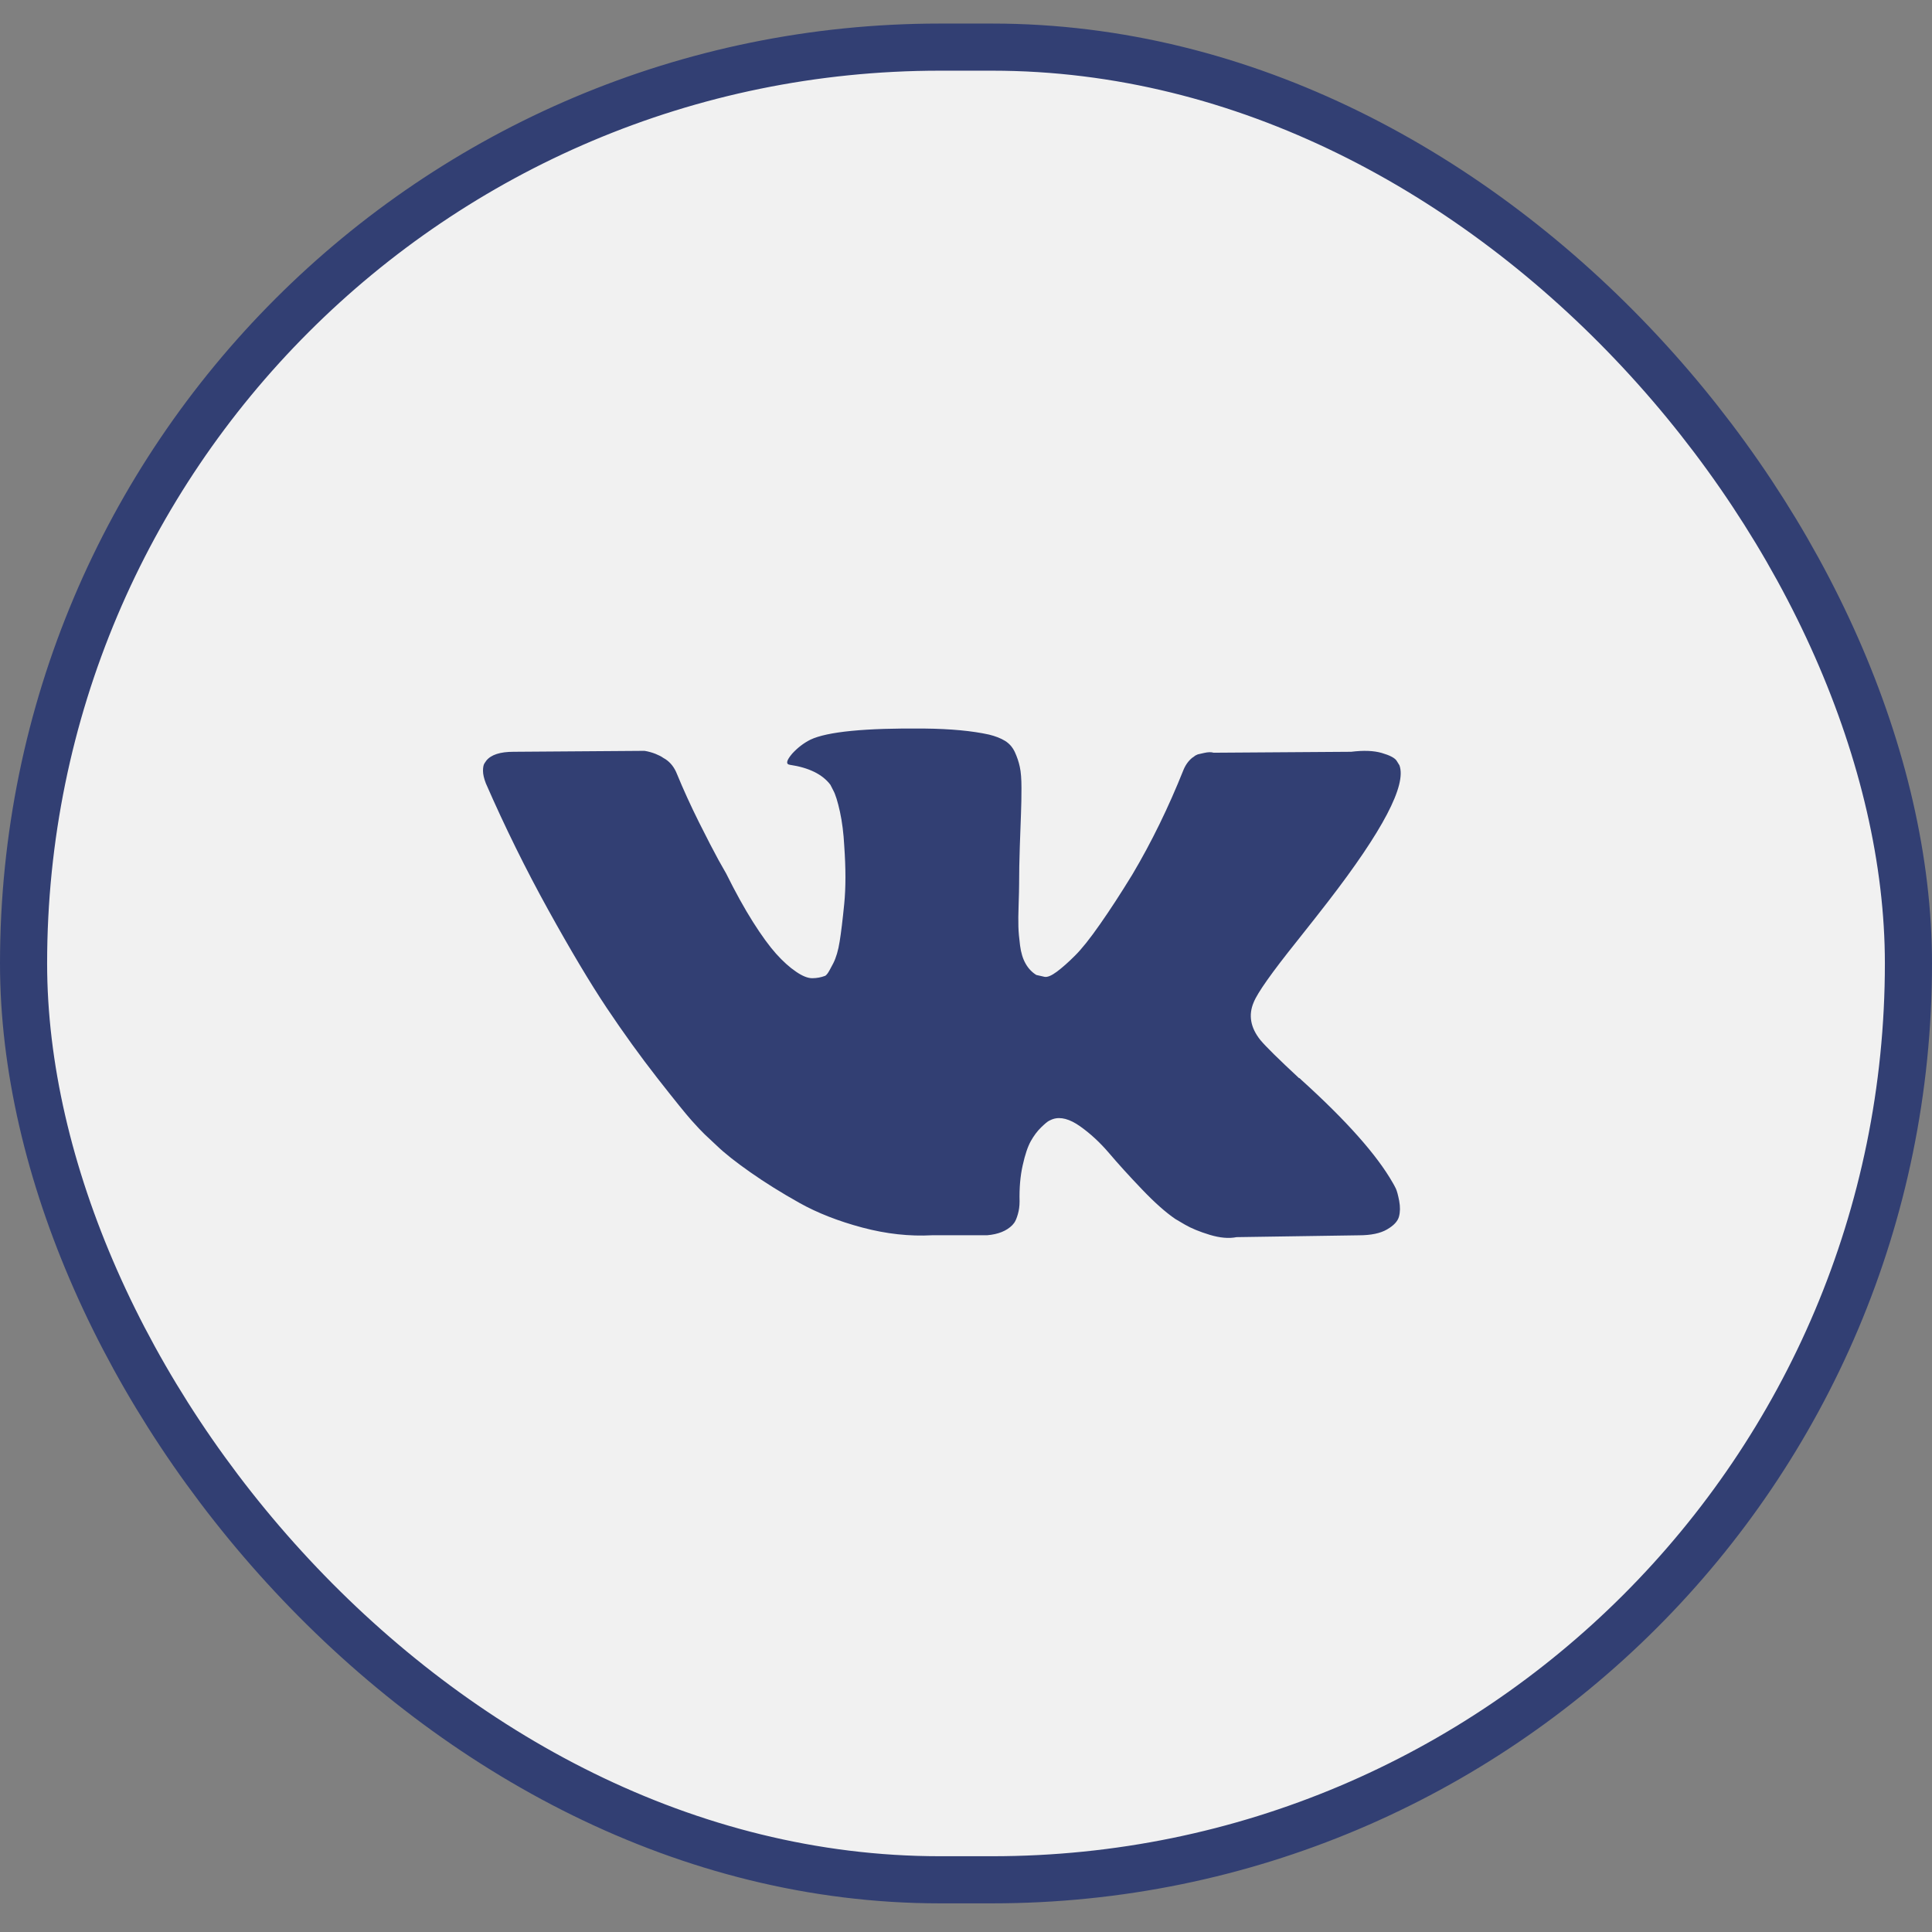
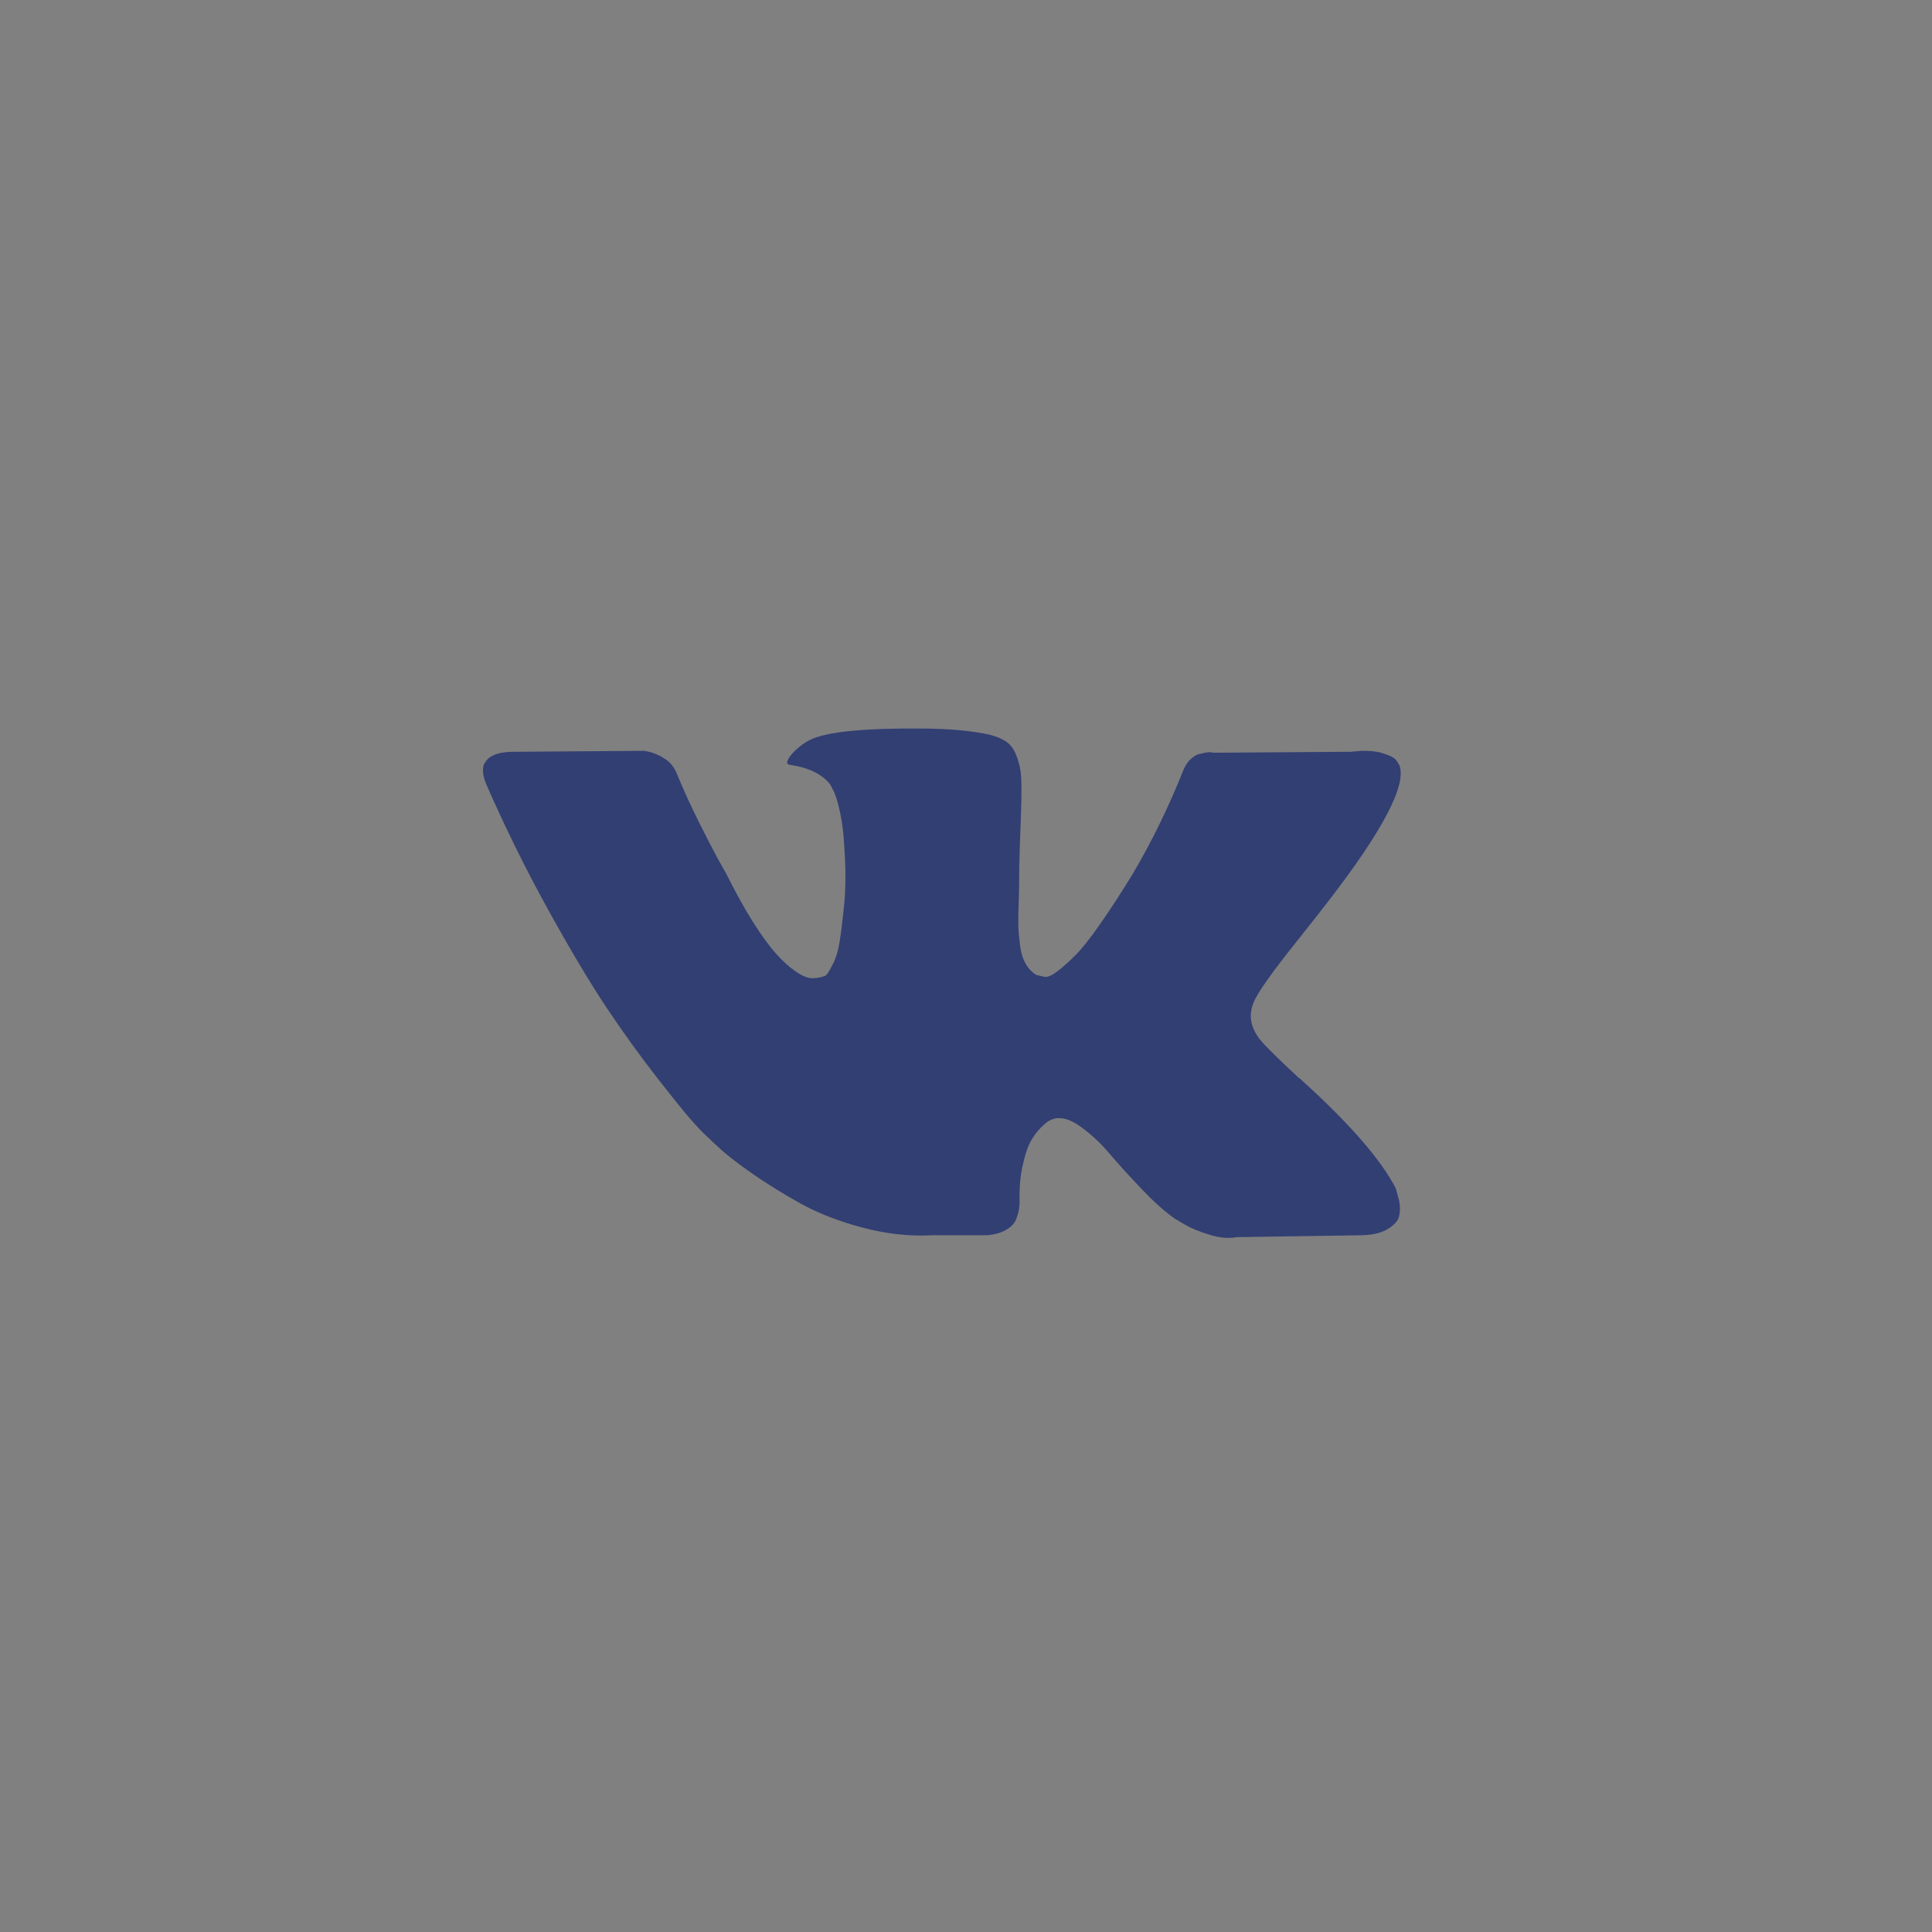
<svg xmlns="http://www.w3.org/2000/svg" width="41" height="41" viewBox="0 0 41 41" fill="none">
  <rect x="0" y="0" width="41" height="41" fill="#808080" stroke="none" />
-   <rect x="0.5" y="1" width="40" height="38.892" rx="19.446" fill="#F1F1F1" />
-   <rect x="0.5" y="1" width="40" height="38.892" rx="19.446" stroke="#323F73" />
-   <path d="M29.622 25.223C29.598 25.174 29.576 25.133 29.556 25.1C29.218 24.508 28.572 23.781 27.619 22.919L27.599 22.899L27.589 22.89L27.579 22.88H27.568C27.136 22.479 26.862 22.209 26.747 22.071C26.537 21.808 26.49 21.541 26.605 21.271C26.686 21.068 26.991 20.637 27.518 19.979C27.795 19.631 28.015 19.351 28.177 19.141C29.346 17.628 29.853 16.661 29.698 16.24L29.637 16.142C29.597 16.083 29.492 16.028 29.323 15.979C29.154 15.93 28.938 15.921 28.674 15.954L25.754 15.974C25.706 15.958 25.639 15.959 25.551 15.979C25.463 15.999 25.419 16.009 25.419 16.009L25.368 16.033L25.328 16.063C25.294 16.083 25.257 16.117 25.216 16.166C25.176 16.216 25.142 16.273 25.115 16.339C24.797 17.135 24.436 17.875 24.03 18.559C23.78 18.967 23.55 19.32 23.34 19.619C23.131 19.919 22.955 20.139 22.813 20.28C22.671 20.422 22.543 20.535 22.428 20.621C22.313 20.706 22.225 20.743 22.164 20.729C22.104 20.716 22.046 20.703 21.992 20.69C21.897 20.631 21.821 20.55 21.764 20.448C21.706 20.346 21.667 20.218 21.647 20.063C21.627 19.909 21.615 19.776 21.612 19.664C21.608 19.552 21.61 19.394 21.617 19.19C21.624 18.986 21.627 18.848 21.627 18.776C21.627 18.526 21.632 18.255 21.642 17.962C21.652 17.669 21.66 17.437 21.667 17.266C21.674 17.095 21.677 16.915 21.677 16.724C21.677 16.533 21.666 16.383 21.642 16.275C21.619 16.166 21.583 16.061 21.536 15.959C21.488 15.857 21.419 15.778 21.328 15.722C21.237 15.666 21.123 15.622 20.988 15.589C20.63 15.51 20.174 15.467 19.619 15.461C18.362 15.448 17.554 15.527 17.196 15.698C17.054 15.77 16.925 15.869 16.811 15.994C16.689 16.138 16.672 16.217 16.76 16.23C17.165 16.29 17.453 16.431 17.622 16.654L17.683 16.773C17.73 16.858 17.777 17.01 17.825 17.227C17.872 17.444 17.902 17.684 17.916 17.947C17.95 18.427 17.95 18.838 17.916 19.18C17.882 19.522 17.85 19.788 17.819 19.979C17.789 20.17 17.743 20.325 17.683 20.443C17.622 20.561 17.581 20.634 17.561 20.66C17.541 20.686 17.524 20.703 17.51 20.709C17.422 20.742 17.331 20.759 17.236 20.759C17.142 20.759 17.027 20.713 16.892 20.62C16.756 20.528 16.616 20.402 16.471 20.241C16.326 20.079 16.162 19.854 15.979 19.565C15.796 19.276 15.607 18.933 15.411 18.539L15.249 18.253C15.148 18.069 15.009 17.8 14.833 17.449C14.658 17.097 14.502 16.756 14.367 16.427C14.313 16.289 14.232 16.184 14.124 16.112L14.073 16.082C14.039 16.056 13.985 16.028 13.911 15.998C13.836 15.969 13.759 15.947 13.677 15.934L10.899 15.954C10.615 15.954 10.422 16.016 10.321 16.141L10.28 16.201C10.26 16.233 10.25 16.286 10.25 16.358C10.25 16.431 10.27 16.52 10.311 16.625C10.716 17.552 11.158 18.447 11.634 19.308C12.111 20.17 12.525 20.864 12.876 21.39C13.228 21.916 13.586 22.413 13.951 22.88C14.316 23.346 14.558 23.646 14.676 23.777C14.794 23.909 14.887 24.008 14.955 24.073L15.208 24.31C15.371 24.468 15.609 24.657 15.923 24.877C16.238 25.098 16.586 25.315 16.968 25.529C17.35 25.742 17.794 25.916 18.301 26.051C18.808 26.186 19.302 26.24 19.782 26.214H20.948C21.184 26.194 21.363 26.122 21.485 25.997L21.525 25.948C21.552 25.908 21.578 25.848 21.601 25.765C21.625 25.683 21.637 25.593 21.637 25.494C21.63 25.211 21.652 24.956 21.703 24.73C21.753 24.503 21.811 24.332 21.875 24.217C21.94 24.102 22.012 24.004 22.093 23.926C22.174 23.847 22.232 23.799 22.266 23.783C22.299 23.766 22.326 23.755 22.347 23.748C22.509 23.695 22.7 23.746 22.92 23.901C23.139 24.056 23.346 24.247 23.538 24.473C23.731 24.7 23.962 24.955 24.233 25.238C24.503 25.521 24.74 25.731 24.943 25.869L25.145 25.988C25.281 26.067 25.456 26.139 25.673 26.205C25.889 26.27 26.078 26.287 26.241 26.254L28.836 26.215C29.093 26.215 29.293 26.173 29.434 26.091C29.576 26.009 29.661 25.919 29.688 25.82C29.715 25.721 29.716 25.61 29.693 25.484C29.669 25.36 29.645 25.272 29.622 25.223Z" fill="#323F73" />
+   <path d="M29.622 25.223C29.598 25.174 29.576 25.133 29.556 25.1C29.218 24.508 28.572 23.781 27.619 22.919L27.599 22.899L27.589 22.89L27.579 22.88H27.568C27.136 22.479 26.862 22.209 26.747 22.071C26.537 21.808 26.49 21.541 26.605 21.271C26.686 21.068 26.991 20.637 27.518 19.979C27.795 19.631 28.015 19.351 28.177 19.141C29.346 17.628 29.853 16.661 29.698 16.24L29.637 16.142C29.597 16.083 29.492 16.028 29.323 15.979C29.154 15.93 28.938 15.921 28.674 15.954L25.754 15.974C25.706 15.958 25.639 15.959 25.551 15.979C25.463 15.999 25.419 16.009 25.419 16.009L25.368 16.033L25.328 16.063C25.294 16.083 25.257 16.117 25.216 16.166C25.176 16.216 25.142 16.273 25.115 16.339C24.797 17.135 24.436 17.875 24.03 18.559C23.78 18.967 23.55 19.32 23.34 19.619C23.131 19.919 22.955 20.139 22.813 20.28C22.671 20.422 22.543 20.535 22.428 20.621C22.313 20.706 22.225 20.743 22.164 20.729C22.104 20.716 22.046 20.703 21.992 20.69C21.897 20.631 21.821 20.55 21.764 20.448C21.706 20.346 21.667 20.218 21.647 20.063C21.627 19.909 21.615 19.776 21.612 19.664C21.608 19.552 21.61 19.394 21.617 19.19C21.624 18.986 21.627 18.848 21.627 18.776C21.627 18.526 21.632 18.255 21.642 17.962C21.652 17.669 21.66 17.437 21.667 17.266C21.674 17.095 21.677 16.915 21.677 16.724C21.677 16.533 21.666 16.383 21.642 16.275C21.619 16.166 21.583 16.061 21.536 15.959C21.488 15.857 21.419 15.778 21.328 15.722C21.237 15.666 21.123 15.622 20.988 15.589C20.63 15.51 20.174 15.467 19.619 15.461C18.362 15.448 17.554 15.527 17.196 15.698C17.054 15.77 16.925 15.869 16.811 15.994C16.689 16.138 16.672 16.217 16.76 16.23C17.165 16.29 17.453 16.431 17.622 16.654L17.683 16.773C17.73 16.858 17.777 17.01 17.825 17.227C17.872 17.444 17.902 17.684 17.916 17.947C17.95 18.427 17.95 18.838 17.916 19.18C17.882 19.522 17.85 19.788 17.819 19.979C17.789 20.17 17.743 20.325 17.683 20.443C17.622 20.561 17.581 20.634 17.561 20.66C17.541 20.686 17.524 20.703 17.51 20.709C17.422 20.742 17.331 20.759 17.236 20.759C17.142 20.759 17.027 20.713 16.892 20.62C16.756 20.528 16.616 20.402 16.471 20.241C16.326 20.079 16.162 19.854 15.979 19.565C15.796 19.276 15.607 18.933 15.411 18.539L15.249 18.253C15.148 18.069 15.009 17.8 14.833 17.449C14.658 17.097 14.502 16.756 14.367 16.427C14.313 16.289 14.232 16.184 14.124 16.112L14.073 16.082C14.039 16.056 13.985 16.028 13.911 15.998C13.836 15.969 13.759 15.947 13.677 15.934L10.899 15.954C10.615 15.954 10.422 16.016 10.321 16.141L10.28 16.201C10.26 16.233 10.25 16.286 10.25 16.358C10.25 16.431 10.27 16.52 10.311 16.625C10.716 17.552 11.158 18.447 11.634 19.308C12.111 20.17 12.525 20.864 12.876 21.39C13.228 21.916 13.586 22.413 13.951 22.88C14.316 23.346 14.558 23.646 14.676 23.777C14.794 23.909 14.887 24.008 14.955 24.073L15.208 24.31C15.371 24.468 15.609 24.657 15.923 24.877C16.238 25.098 16.586 25.315 16.968 25.529C17.35 25.742 17.794 25.916 18.301 26.051C18.808 26.186 19.302 26.24 19.782 26.214H20.948C21.184 26.194 21.363 26.122 21.485 25.997L21.525 25.948C21.552 25.908 21.578 25.848 21.601 25.765C21.625 25.683 21.637 25.593 21.637 25.494C21.63 25.211 21.652 24.956 21.703 24.73C21.753 24.503 21.811 24.332 21.875 24.217C21.94 24.102 22.012 24.004 22.093 23.926C22.174 23.847 22.232 23.799 22.266 23.783C22.299 23.766 22.326 23.755 22.347 23.748C22.509 23.695 22.7 23.746 22.92 23.901C23.139 24.056 23.346 24.247 23.538 24.473C23.731 24.7 23.962 24.955 24.233 25.238C24.503 25.521 24.74 25.731 24.943 25.869L25.145 25.988C25.281 26.067 25.456 26.139 25.673 26.205C25.889 26.27 26.078 26.287 26.241 26.254L28.836 26.215C29.093 26.215 29.293 26.173 29.434 26.091C29.576 26.009 29.661 25.919 29.688 25.82C29.715 25.721 29.716 25.61 29.693 25.484Z" fill="#323F73" />
</svg>